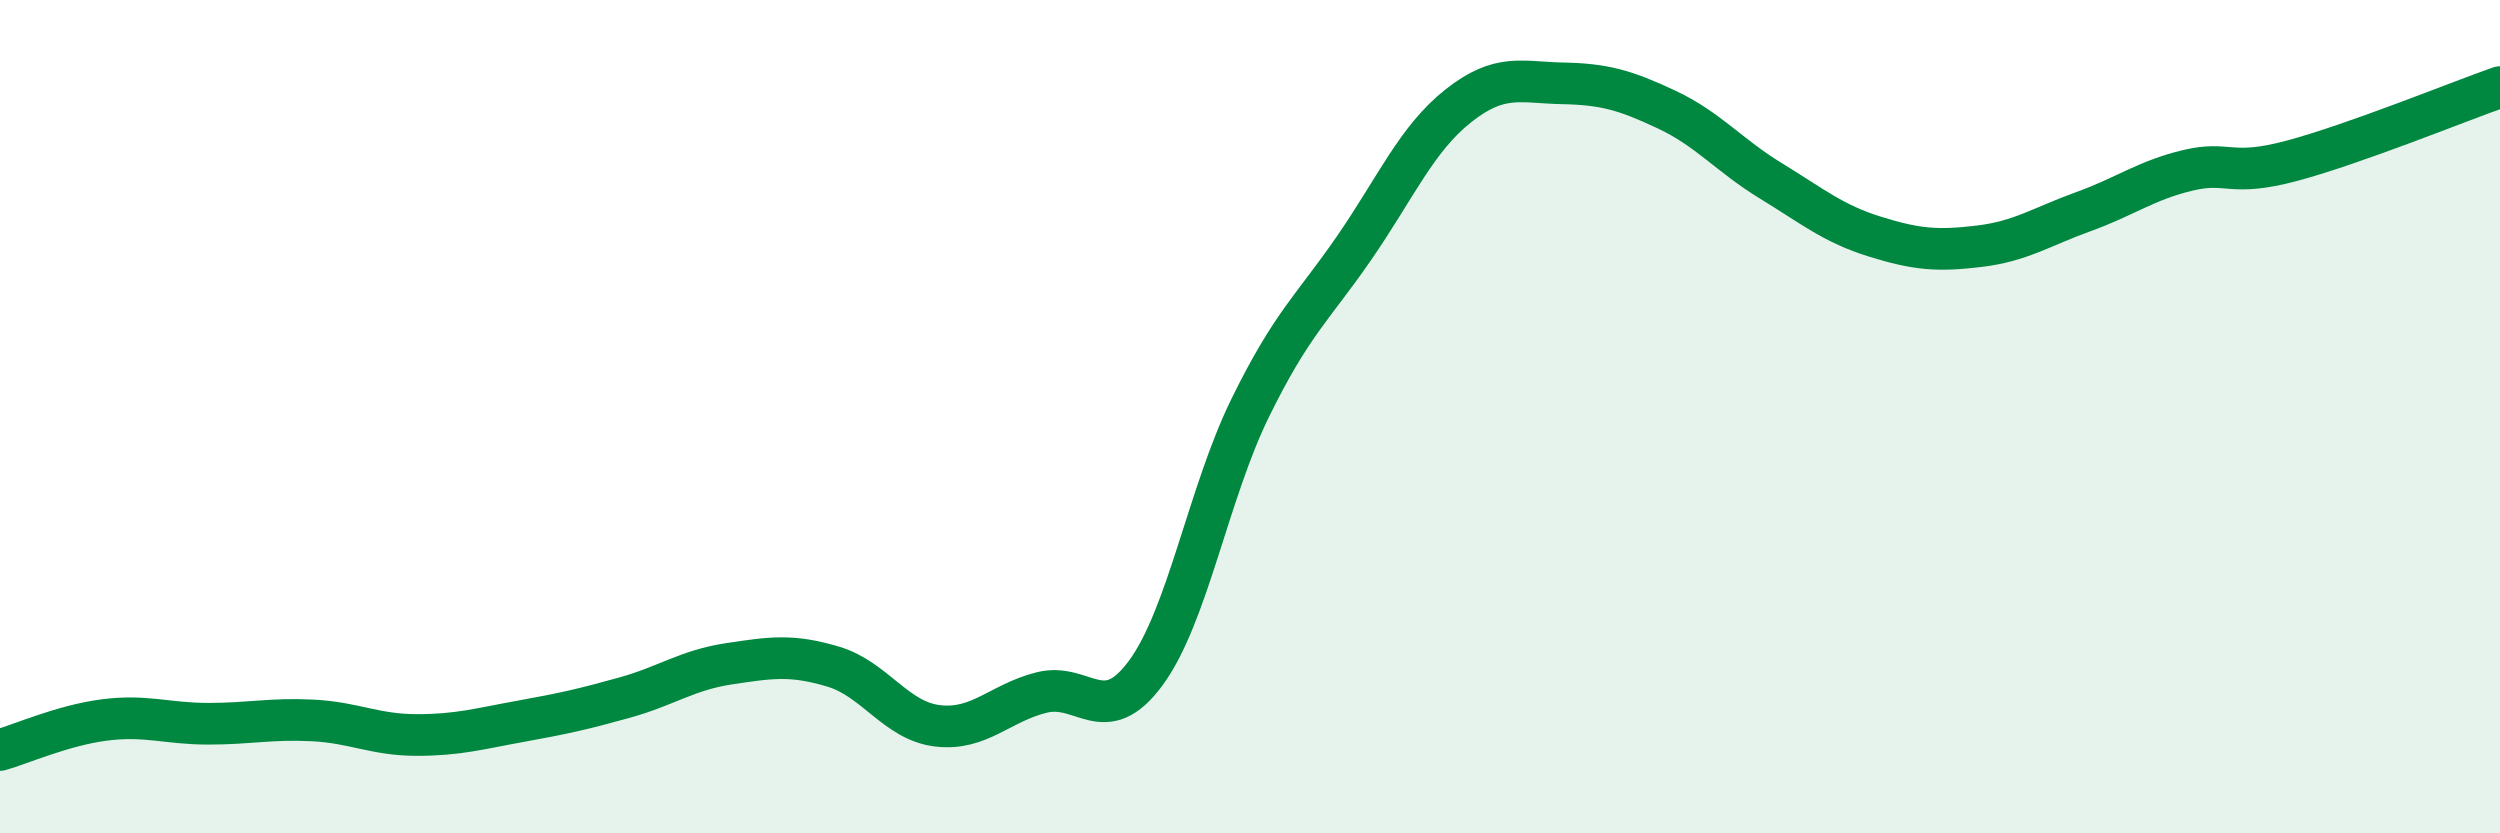
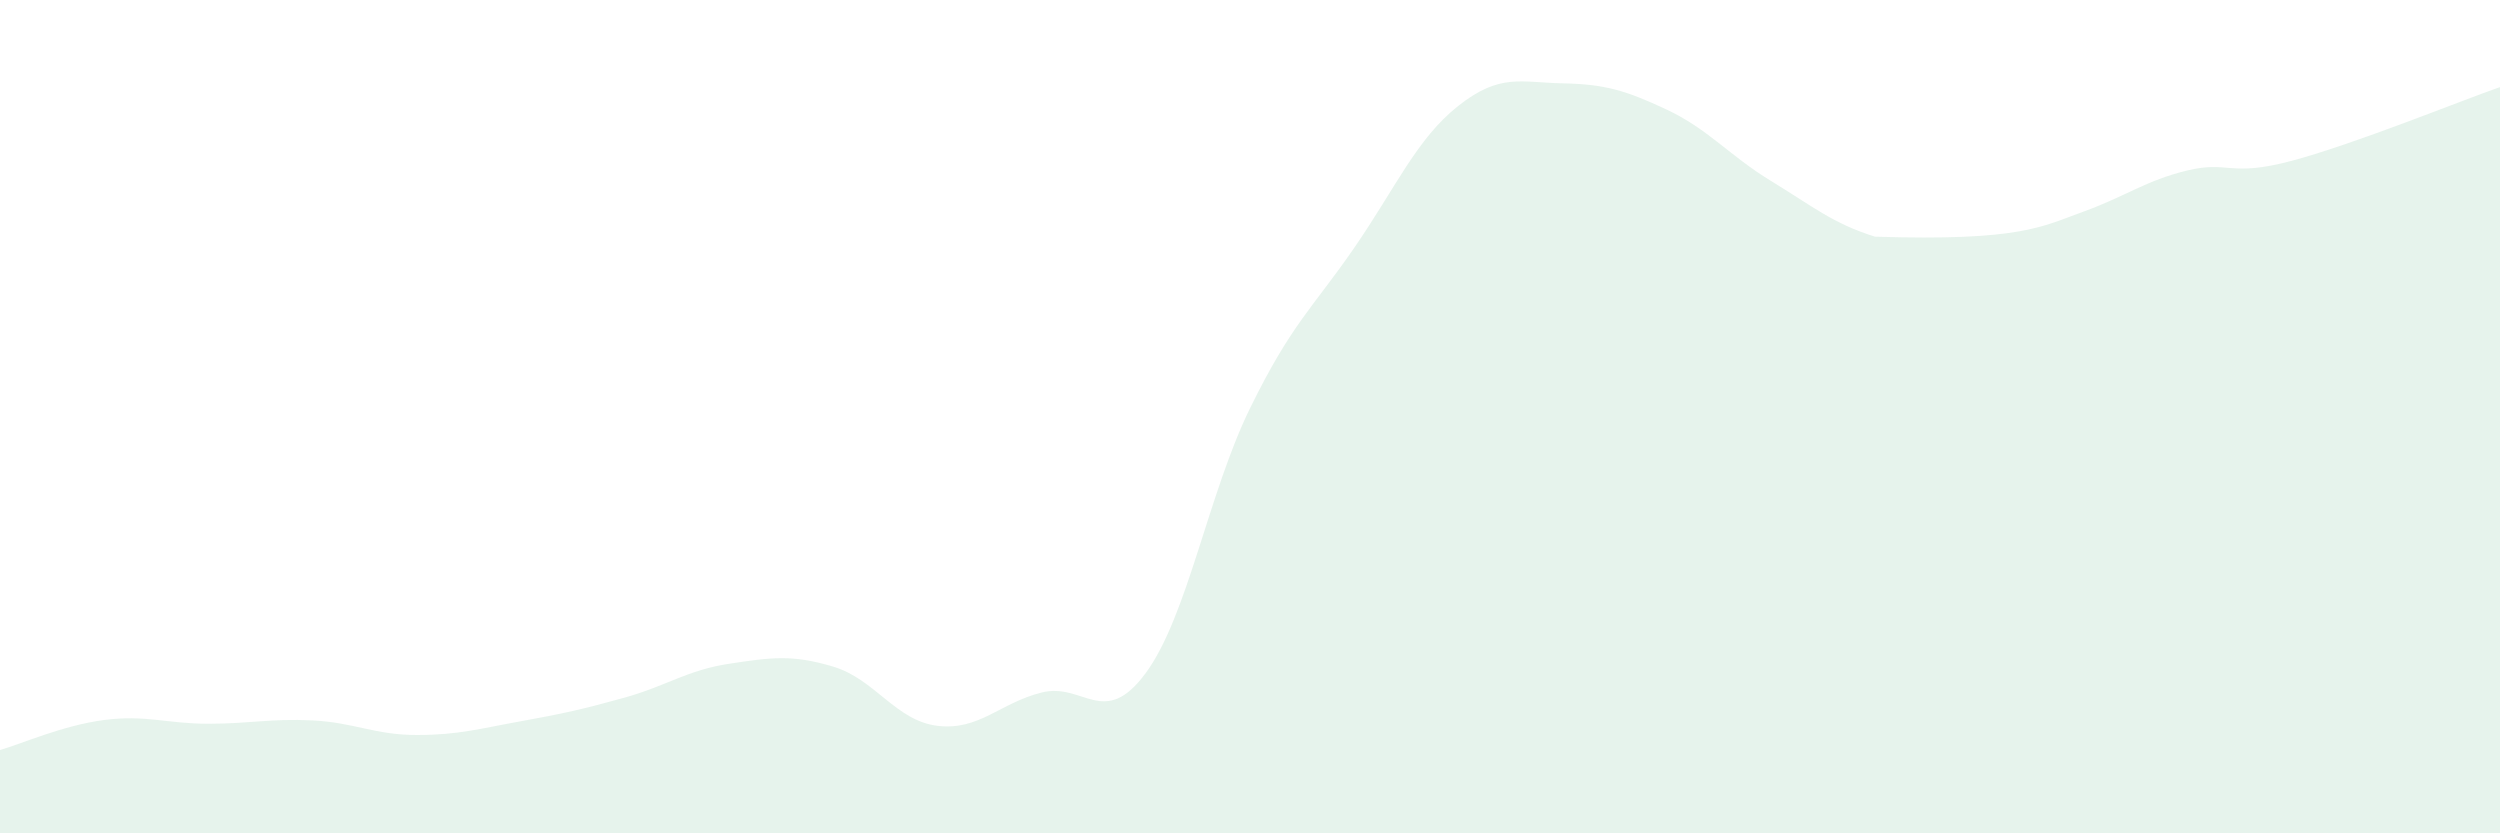
<svg xmlns="http://www.w3.org/2000/svg" width="60" height="20" viewBox="0 0 60 20">
-   <path d="M 0,18 C 0.5,17.86 1.5,17.41 2.5,17.28 C 3.5,17.15 4,17.37 5,17.37 C 6,17.37 6.5,17.24 7.5,17.29 C 8.5,17.34 9,17.64 10,17.64 C 11,17.64 11.5,17.49 12.5,17.31 C 13.5,17.13 14,17.02 15,16.74 C 16,16.46 16.5,16.08 17.5,15.93 C 18.5,15.78 19,15.7 20,16 C 21,16.3 21.5,17.3 22.5,17.42 C 23.5,17.54 24,16.87 25,16.62 C 26,16.37 26.5,17.51 27.5,16.15 C 28.5,14.79 29,11.84 30,9.8 C 31,7.76 31.5,7.4 32.5,5.95 C 33.5,4.5 34,3.33 35,2.54 C 36,1.75 36.5,1.98 37.5,2 C 38.5,2.02 39,2.16 40,2.63 C 41,3.1 41.5,3.73 42.5,4.34 C 43.5,4.95 44,5.37 45,5.68 C 46,5.99 46.5,6.03 47.5,5.91 C 48.5,5.79 49,5.44 50,5.08 C 51,4.72 51.5,4.33 52.5,4.09 C 53.5,3.85 53.5,4.26 55,3.86 C 56.5,3.46 59,2.44 60,2.09L60 20L0 20Z" fill="#008740" opacity="0.1" stroke-linecap="round" stroke-linejoin="round" />
-   <path d="M 0,18 C 0.5,17.86 1.5,17.41 2.5,17.28 C 3.5,17.15 4,17.37 5,17.37 C 6,17.37 6.5,17.24 7.5,17.29 C 8.5,17.34 9,17.64 10,17.64 C 11,17.64 11.5,17.49 12.5,17.31 C 13.5,17.13 14,17.02 15,16.74 C 16,16.46 16.5,16.08 17.5,15.93 C 18.5,15.78 19,15.7 20,16 C 21,16.3 21.5,17.3 22.5,17.42 C 23.5,17.54 24,16.87 25,16.62 C 26,16.37 26.5,17.51 27.5,16.15 C 28.5,14.79 29,11.84 30,9.8 C 31,7.76 31.5,7.4 32.5,5.95 C 33.5,4.5 34,3.33 35,2.54 C 36,1.75 36.5,1.98 37.5,2 C 38.5,2.02 39,2.16 40,2.63 C 41,3.1 41.5,3.73 42.5,4.34 C 43.5,4.95 44,5.37 45,5.68 C 46,5.99 46.5,6.03 47.5,5.91 C 48.5,5.79 49,5.44 50,5.08 C 51,4.72 51.5,4.33 52.5,4.09 C 53.5,3.85 53.5,4.26 55,3.86 C 56.5,3.46 59,2.44 60,2.09" stroke="#008740" stroke-width="1" fill="none" stroke-linecap="round" stroke-linejoin="round" />
+   <path d="M 0,18 C 0.5,17.86 1.5,17.41 2.5,17.28 C 3.5,17.15 4,17.37 5,17.37 C 6,17.37 6.5,17.24 7.5,17.29 C 8.5,17.34 9,17.64 10,17.64 C 11,17.64 11.5,17.49 12.5,17.31 C 13.5,17.13 14,17.02 15,16.74 C 16,16.46 16.5,16.08 17.5,15.93 C 18.5,15.78 19,15.7 20,16 C 21,16.3 21.5,17.3 22.5,17.42 C 23.5,17.54 24,16.87 25,16.62 C 26,16.37 26.5,17.51 27.5,16.15 C 28.5,14.79 29,11.84 30,9.8 C 31,7.76 31.5,7.4 32.5,5.95 C 33.5,4.5 34,3.33 35,2.54 C 36,1.75 36.5,1.98 37.5,2 C 38.5,2.02 39,2.16 40,2.63 C 41,3.1 41.5,3.73 42.5,4.34 C 43.5,4.95 44,5.37 45,5.68 C 48.5,5.79 49,5.44 50,5.08 C 51,4.72 51.5,4.33 52.5,4.09 C 53.5,3.85 53.5,4.26 55,3.86 C 56.5,3.46 59,2.44 60,2.09L60 20L0 20Z" fill="#008740" opacity="0.1" stroke-linecap="round" stroke-linejoin="round" />
</svg>